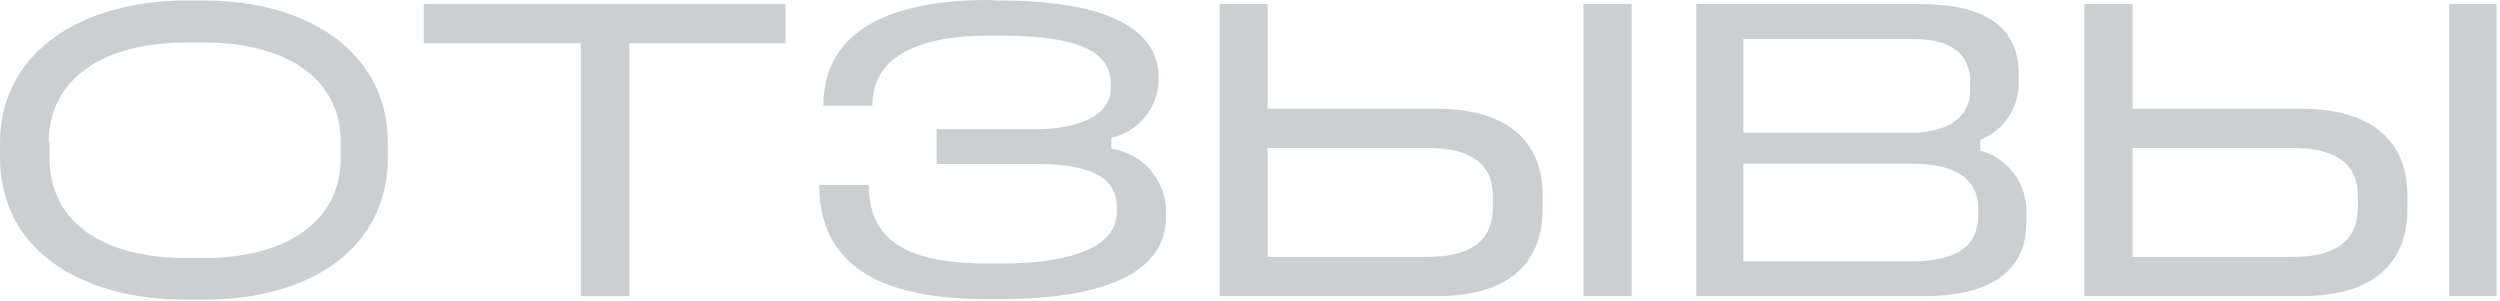
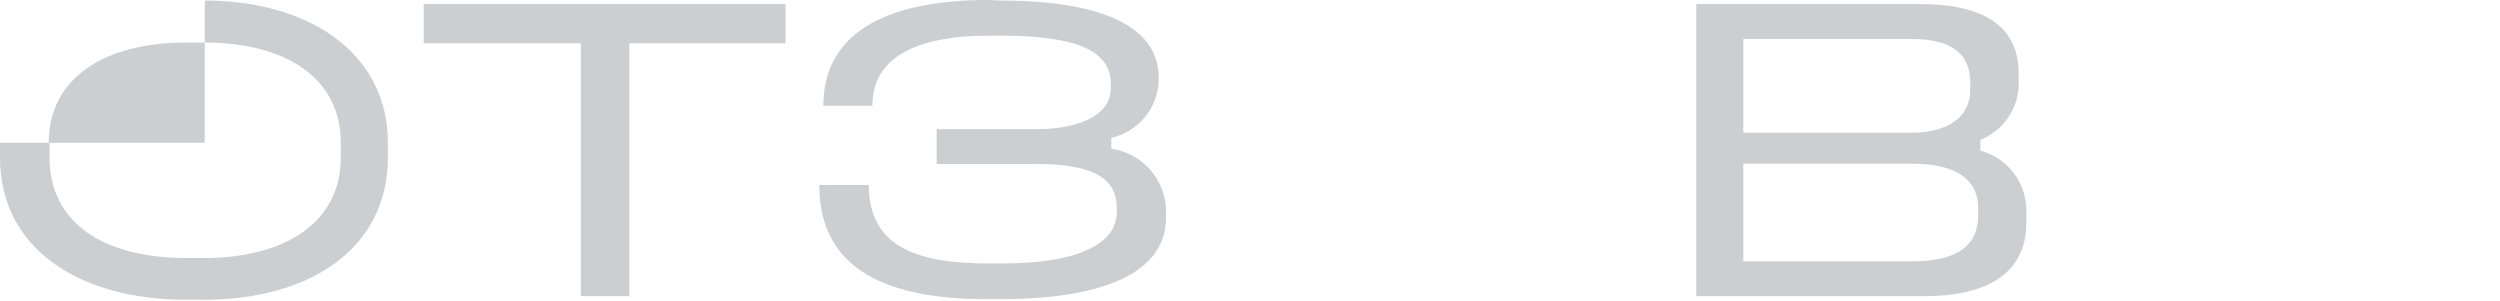
<svg xmlns="http://www.w3.org/2000/svg" width="573" height="69" viewBox="0 0 573 69" fill="none">
-   <path d="M46.927 0.125C70.516 0.125 88.898 11.928 88.898 32.723V36.095C88.898 57.327 70.516 68.693 46.927 68.693H42.535C18.633 68.693 0 57.327 0 36.095V32.723C0 11.928 18.821 0.125 42.535 0.125H46.927ZM11.355 32.723V36.095C11.355 51.207 23.903 59.138 42.724 59.138H46.739C65.058 59.138 78.107 51.207 78.107 36.095V32.723C78.107 17.923 65.56 9.742 46.739 9.742H42.724C23.84 9.742 11.167 17.923 11.167 32.723H11.355Z" fill="#CCCFD2" />
+   <path d="M46.927 0.125C70.516 0.125 88.898 11.928 88.898 32.723V36.095C88.898 57.327 70.516 68.693 46.927 68.693H42.535C18.633 68.693 0 57.327 0 36.095V32.723H46.927ZM11.355 32.723V36.095C11.355 51.207 23.903 59.138 42.724 59.138H46.739C65.058 59.138 78.107 51.207 78.107 36.095V32.723C78.107 17.923 65.56 9.742 46.739 9.742H42.724C23.84 9.742 11.167 17.923 11.167 32.723H11.355Z" fill="#CCCFD2" />
  <path d="M180.055 0.937V9.929H144.232V67.881H133.127V9.929H97.117V0.937H180.055Z" fill="#CCCFD2" />
  <path d="M229.24 0.125C253.143 0.125 265.565 6.37 265.565 17.735V18.734C265.409 21.762 264.265 24.657 262.306 26.979C260.348 29.301 257.681 30.923 254.711 31.599V34.096C258.252 34.6 261.484 36.378 263.797 39.094C266.109 41.809 267.341 45.275 267.259 48.834V49.833C267.259 62.885 252.139 68.568 229.24 68.568H226.229C204.146 68.568 187.771 62.323 187.771 42.402H199.127C199.127 56.578 210.168 60.387 226.668 60.387H229.68C245.552 60.387 255.966 56.578 255.966 48.584V47.585C255.966 40.466 249.693 37.594 237.71 37.594H214.685V29.6H237.71C246.117 29.6 254.586 26.977 254.586 20.233V19.172C254.586 11.928 247.371 8.181 229.491 8.181H226.48C211.298 8.181 199.942 12.49 199.942 24.23H188.712C188.712 6.495 204.961 0 226.354 0L229.24 0.125Z" fill="#CCCFD2" />
-   <path d="M290.534 0.937V24.917H329.243C344.927 24.917 353.585 31.911 353.585 44.837V47.898C353.585 61.011 344.927 67.881 329.368 67.881H279.555V0.937H290.534ZM290.534 58.888H327.173C336.834 58.888 342.167 55.329 342.167 47.523V44.9C342.167 37.344 336.834 33.909 327.173 33.909H290.534V58.888ZM373.974 0.937V67.881H362.933V0.937H373.974Z" fill="#CCCFD2" />
  <path d="M440.099 0.937C454.78 0.937 462.684 6.057 462.684 16.923V18.797C462.757 21.633 461.954 24.423 460.383 26.791C458.813 29.158 456.55 30.989 453.901 32.036V34.534C457.003 35.374 459.729 37.23 461.641 39.802C463.554 42.373 464.54 45.511 464.441 48.709V51.02C464.441 61.136 457.603 67.881 440.915 67.881H388.78V0.937H440.099ZM399.571 30.412H438.092C446.624 30.412 451.58 26.728 451.58 20.608V18.922C451.58 12.677 447.753 8.93 438.092 8.93H399.571V30.412ZM399.571 59.888H438.343C449.133 59.888 453.399 55.891 453.399 49.334V47.71C453.399 40.903 447.941 37.531 438.343 37.531H399.571V59.888Z" fill="#CCCFD2" />
-   <path d="M488.783 0.937V24.917H527.429C543.113 24.917 551.771 31.911 551.771 44.837V47.898C551.771 61.011 543.113 67.881 527.554 67.881H477.741V0.937H488.783ZM488.783 58.888H525.421C535.083 58.888 540.415 55.329 540.415 47.523V44.9C540.415 37.344 535.083 33.909 525.421 33.909H488.783V58.888ZM572.223 0.937V67.881H561.369V0.937H572.223Z" fill="#CCCFD2" />
</svg>